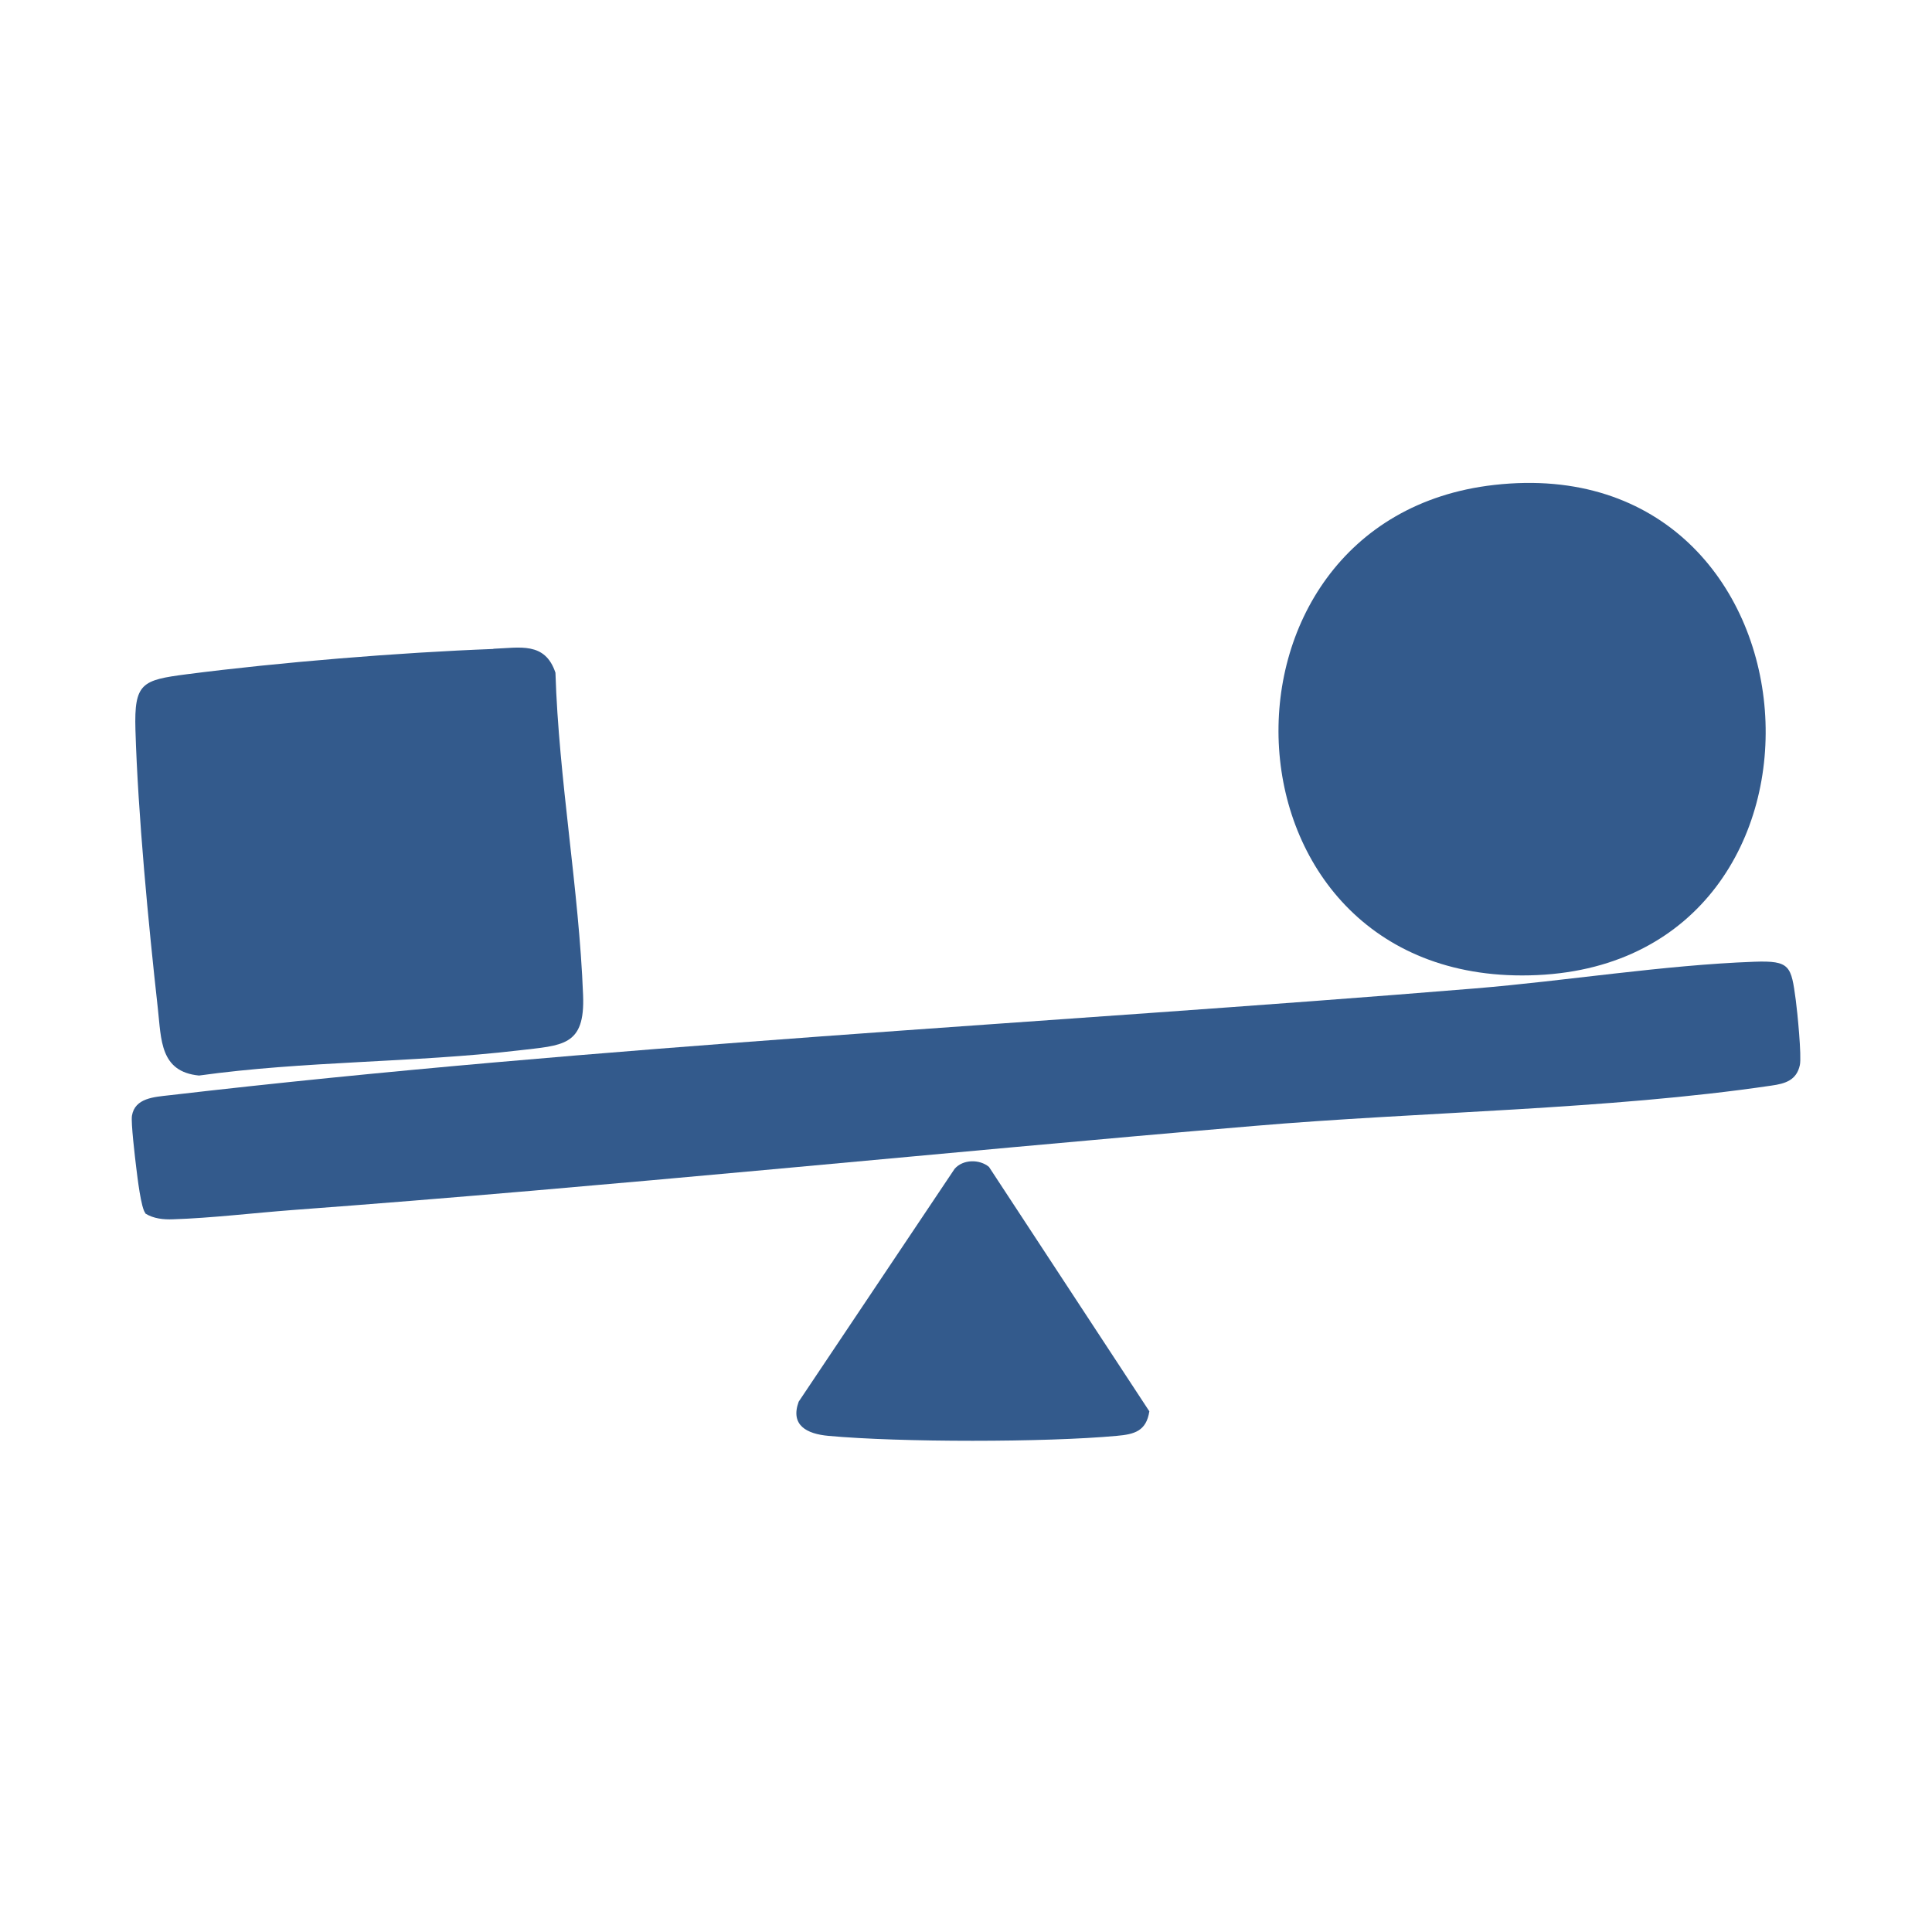
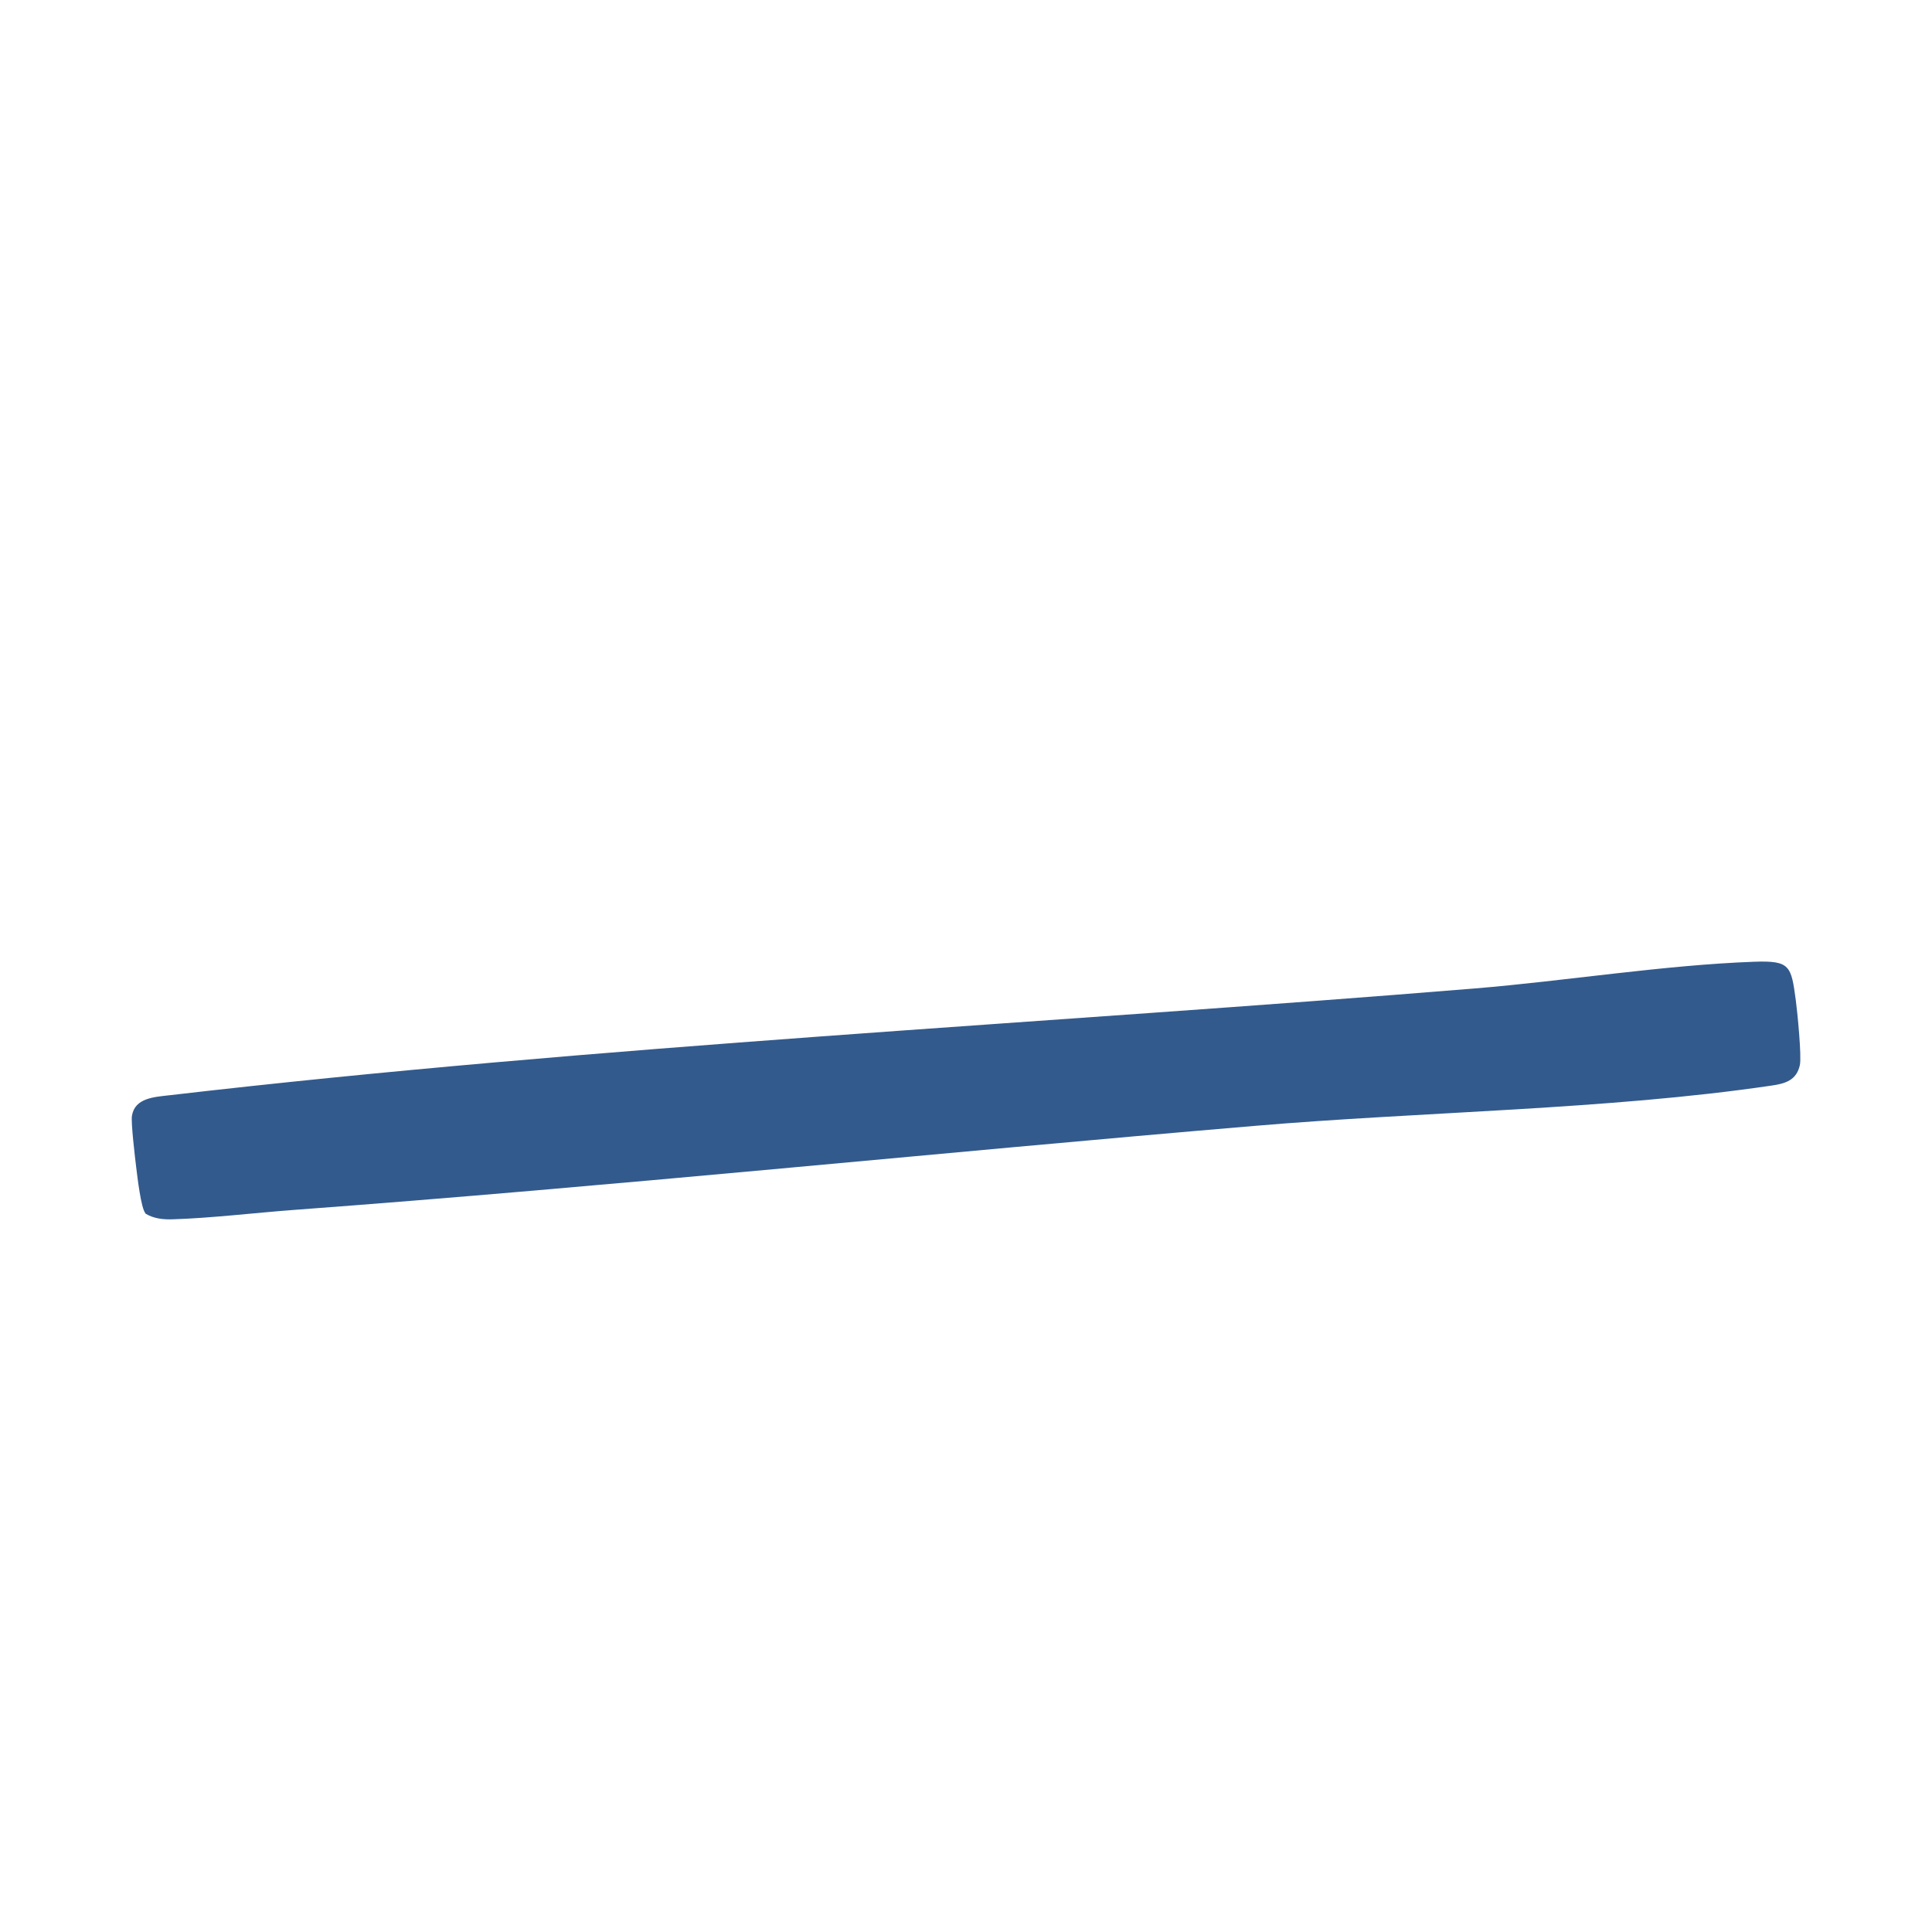
<svg xmlns="http://www.w3.org/2000/svg" id="Layer_1" data-name="Layer 1" width="100" height="100" viewBox="0 0 100 100">
  <path d="M7.53,62.8c-.23-.24-.42-1.89-.48-2.38s-.28-2.33-.22-2.67c.15-.92,1.15-.97,1.94-1.06,22.17-2.58,45.27-3.7,67.59-5.53,4.71-.39,9.76-1.21,14.43-1.38,1.88-.07,1.92.22,2.16,1.99.08.59.31,2.91.21,3.36-.17.78-.75.96-1.47,1.06-8.45,1.25-18.16,1.35-26.8,2.09-16.57,1.4-33.16,3.12-49.74,4.35-1.99.15-4.25.42-6.19.48-.49.02-1.01-.03-1.44-.3Z" fill="#335a8c" />
-   <path d="M77.34,25.1c17.42-1.97,19.19,24.59,2.23,25.37s-17.94-23.6-2.23-25.37Z" fill="#335a8c" />
-   <path d="M25.54,33.58c1.36-.05,2.67-.38,3.21,1.24.17,5.51,1.22,11.21,1.43,16.68.11,2.67-1.07,2.6-3.34,2.87-5.47.64-11.08.54-16.54,1.3-2.02-.2-1.95-1.85-2.13-3.47-.49-4.4-1.03-10.05-1.16-14.43-.07-2.42.34-2.57,2.65-2.87,4.79-.62,11.05-1.13,15.88-1.31Z" fill="#335a8c" />
-   <path d="M51.19,60.4l8.3,12.65c-.16,1.03-.78,1.19-1.69,1.27-3.69.34-11.23.34-14.92,0-1.11-.1-1.99-.54-1.54-1.77l8.07-12.05c.43-.5,1.29-.51,1.78-.1Z" fill="#335a8c" />
</svg>